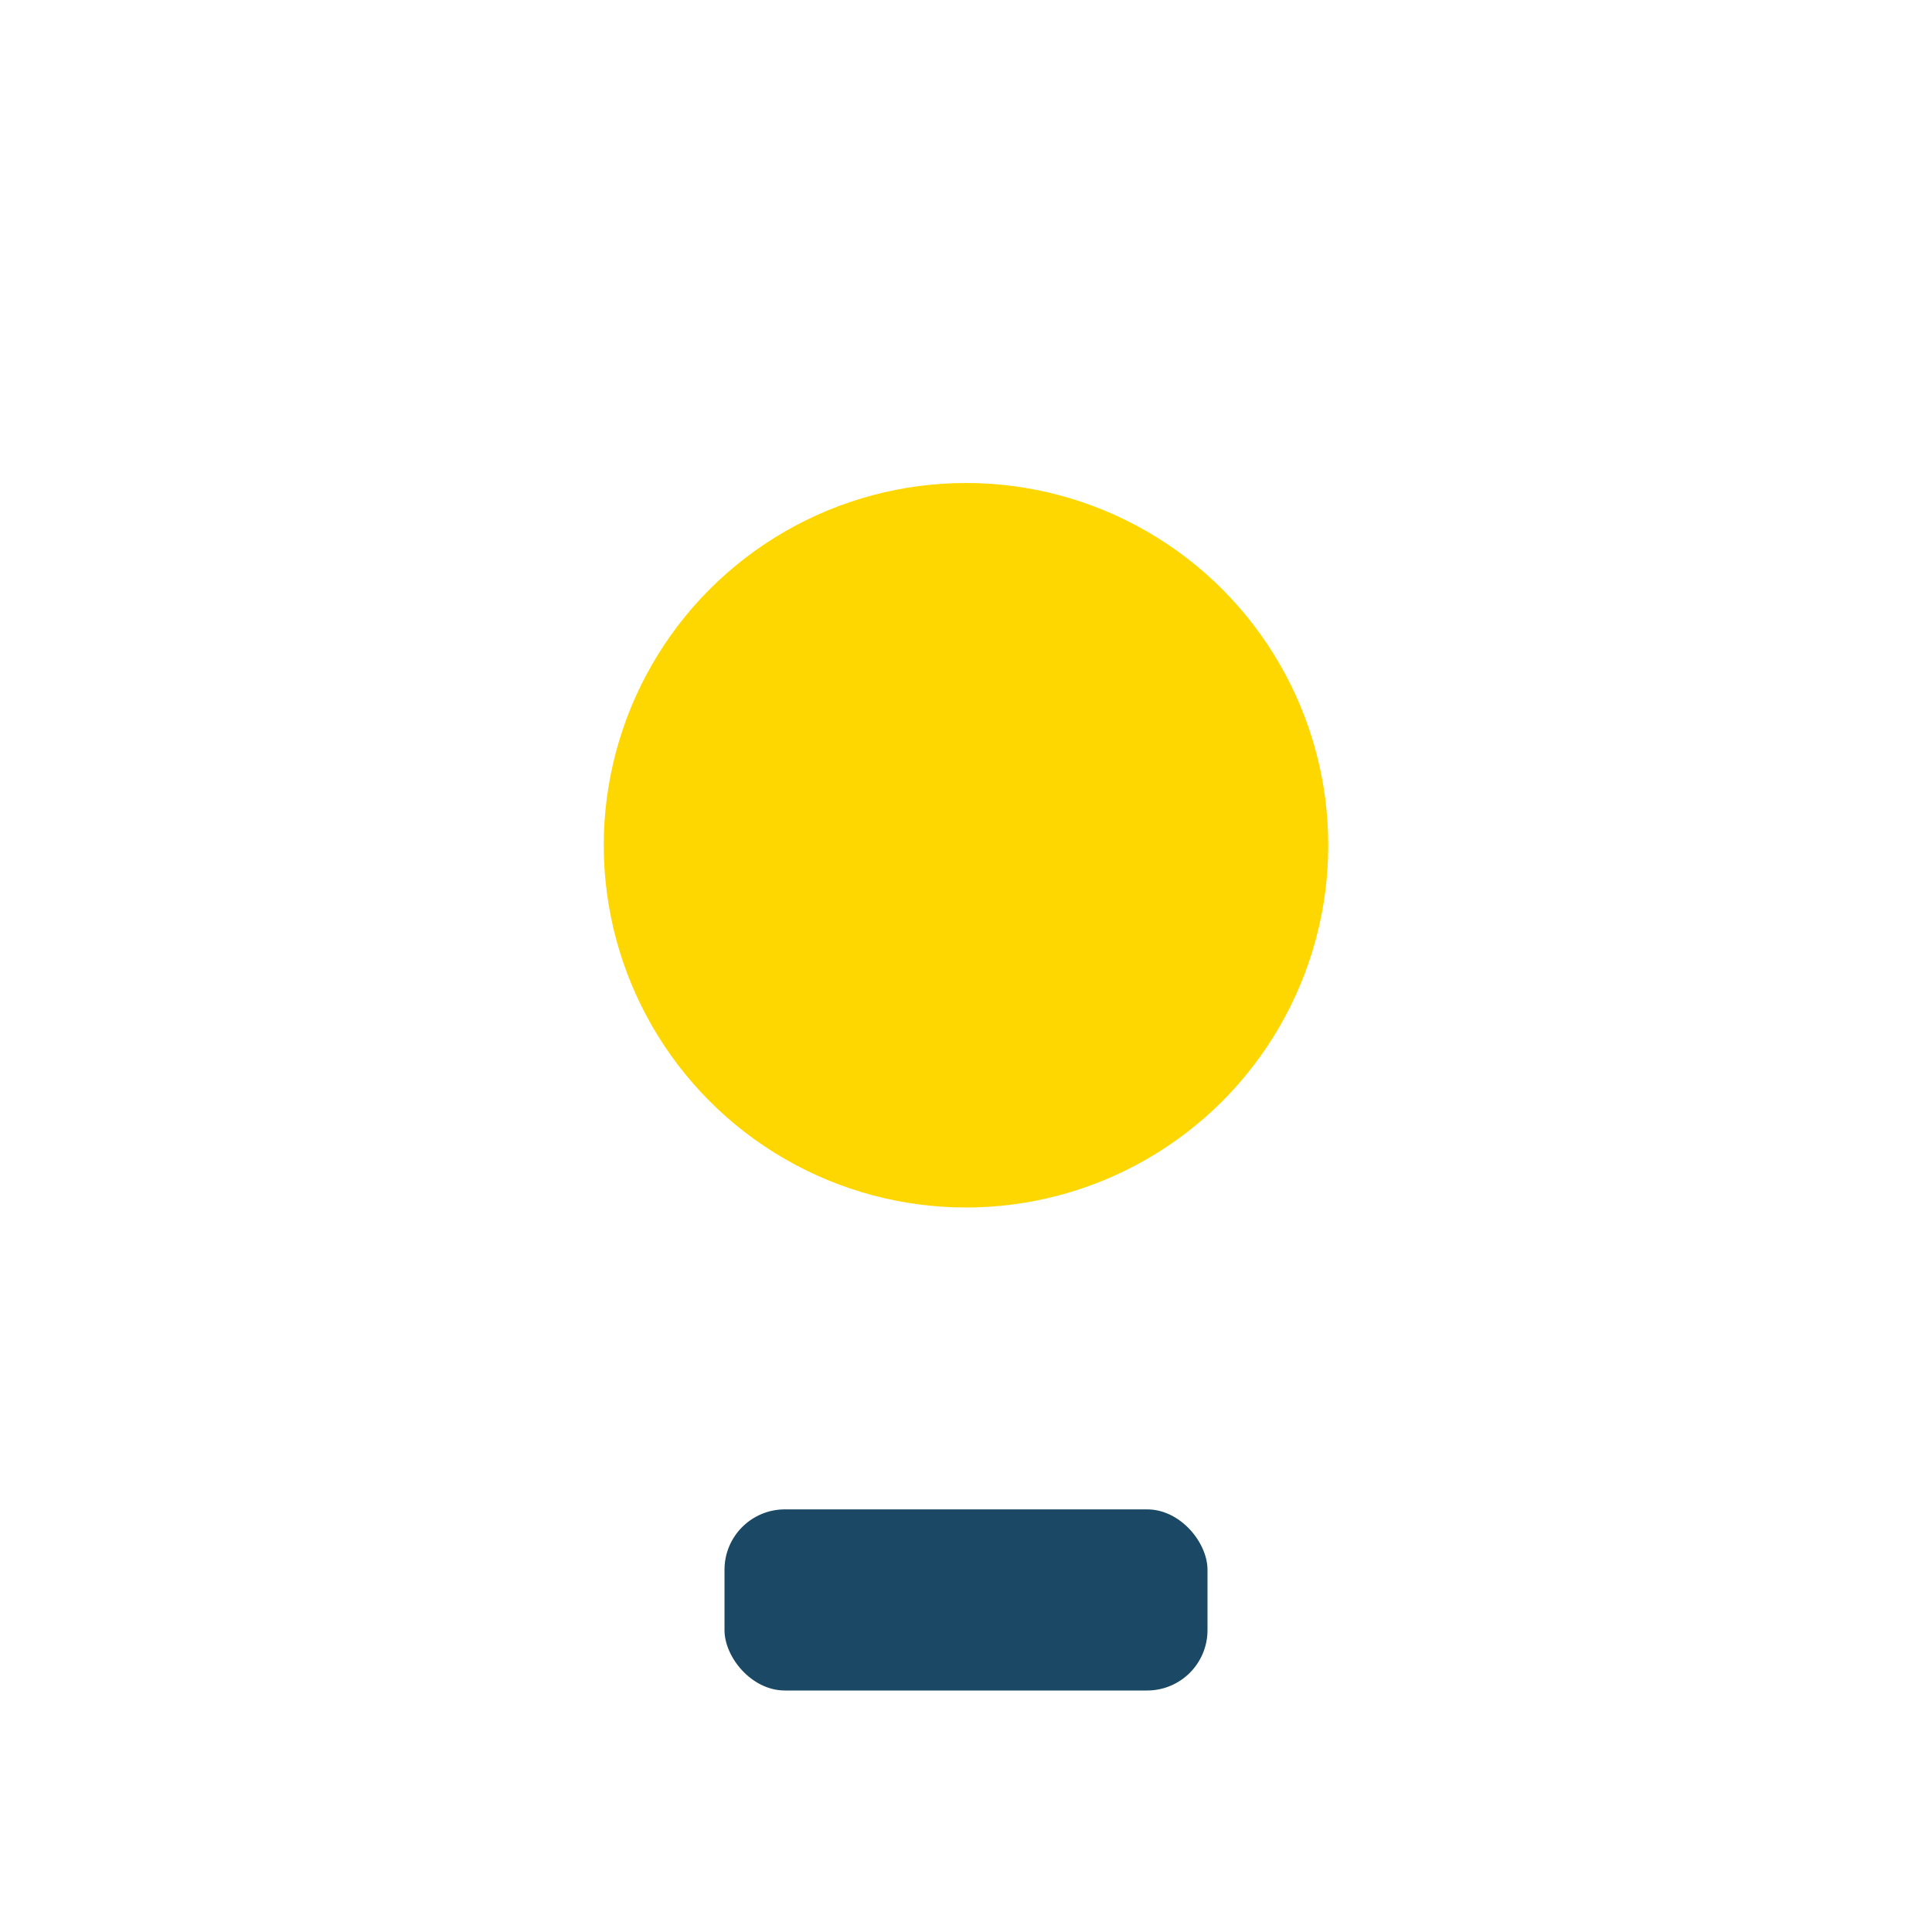
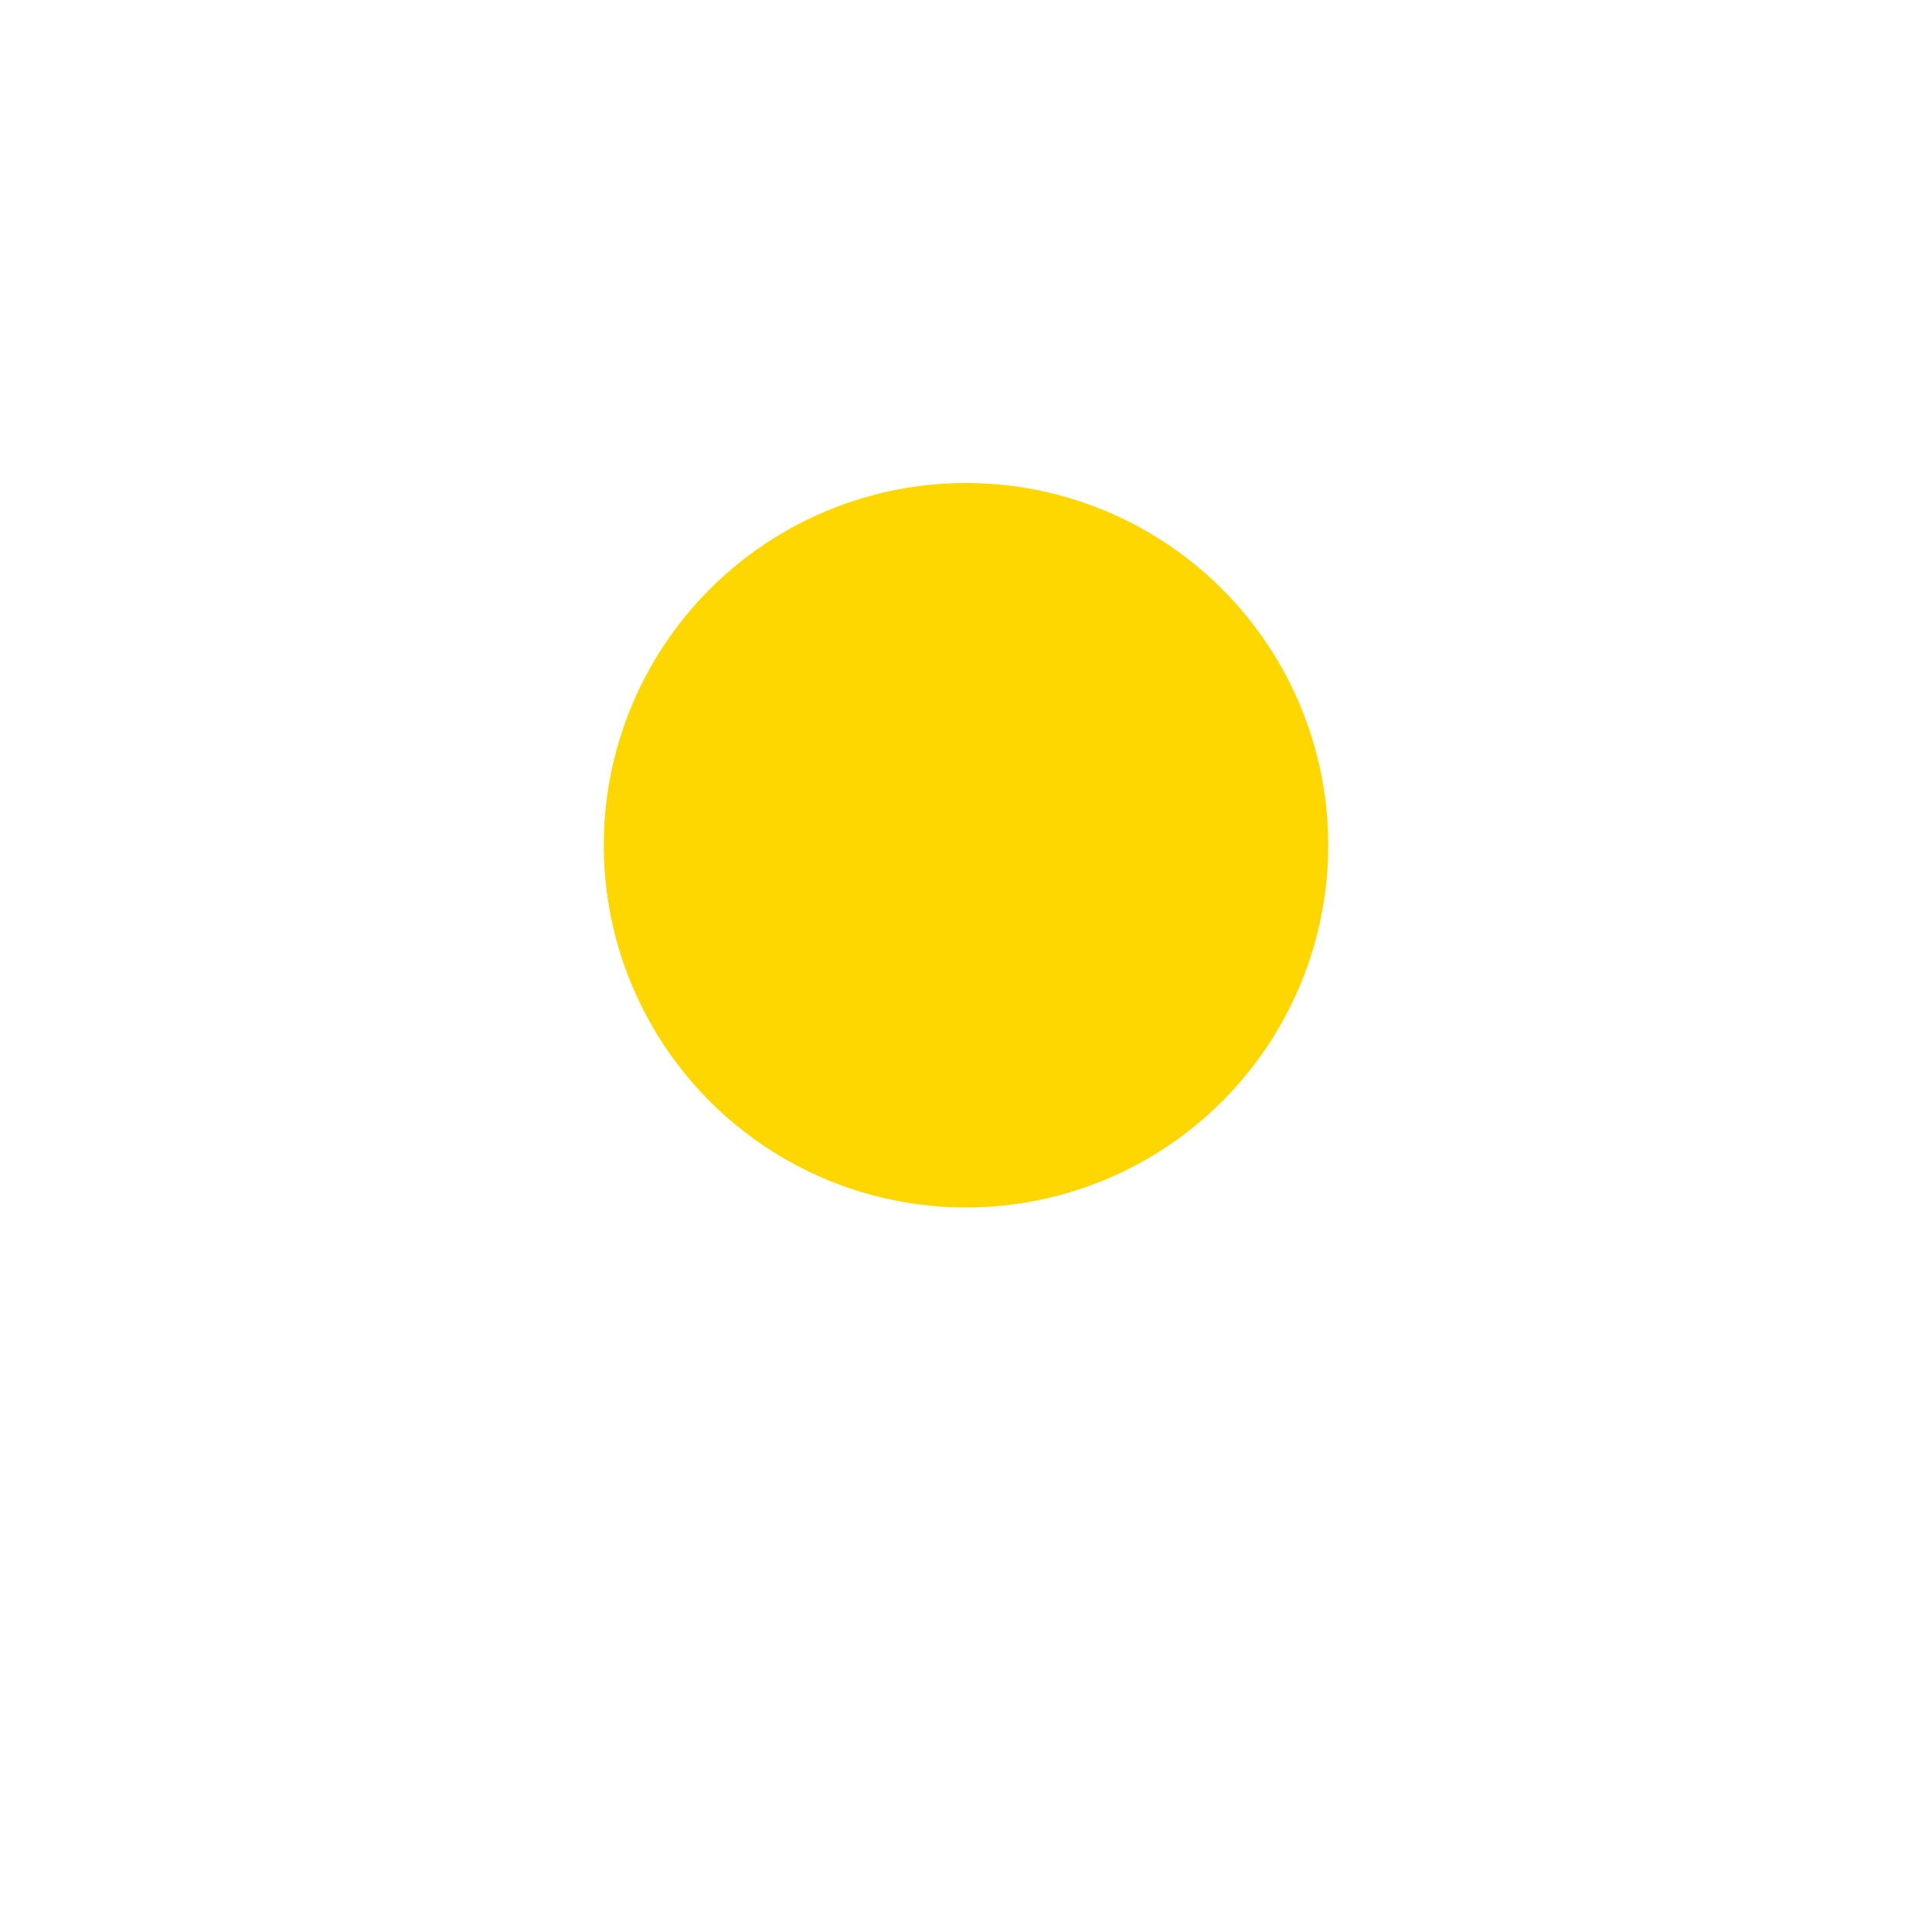
<svg xmlns="http://www.w3.org/2000/svg" width="32" height="32" viewBox="0 0 32 32">
  <circle cx="16" cy="14" r="6" fill="#FFD700" />
-   <rect x="12" y="25" width="8" height="3" rx="1" fill="#1B4965" />
</svg>